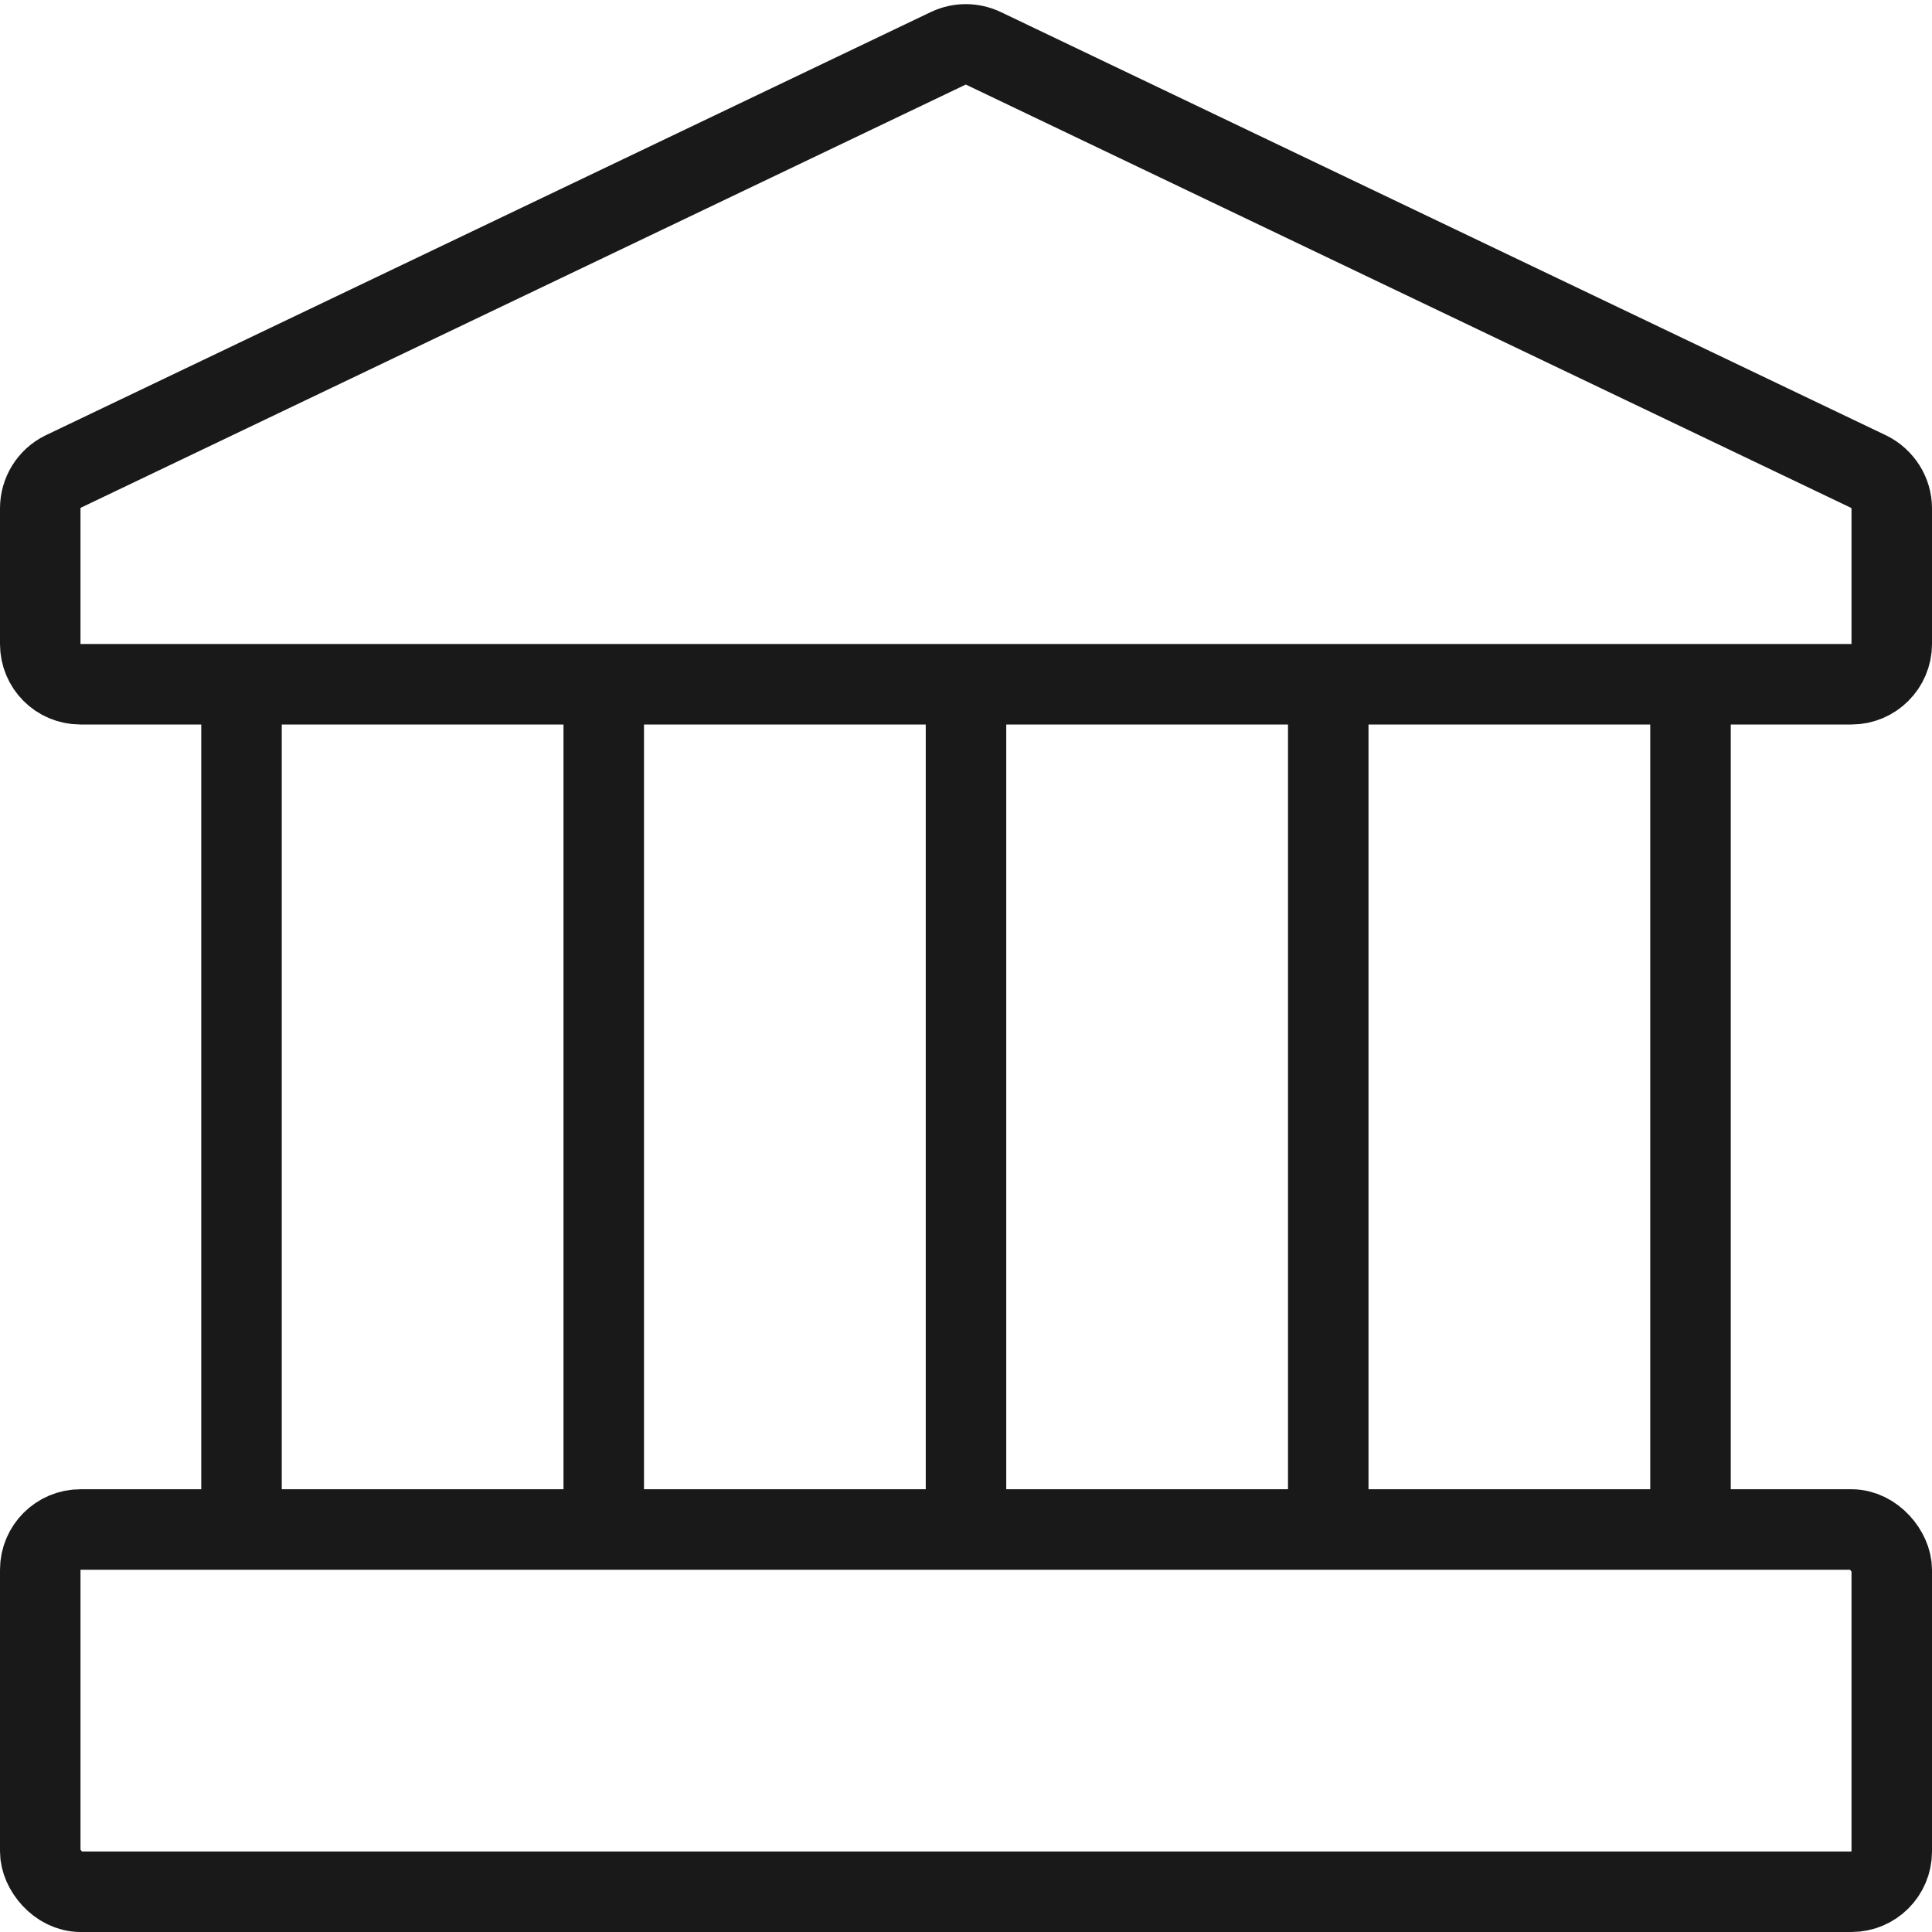
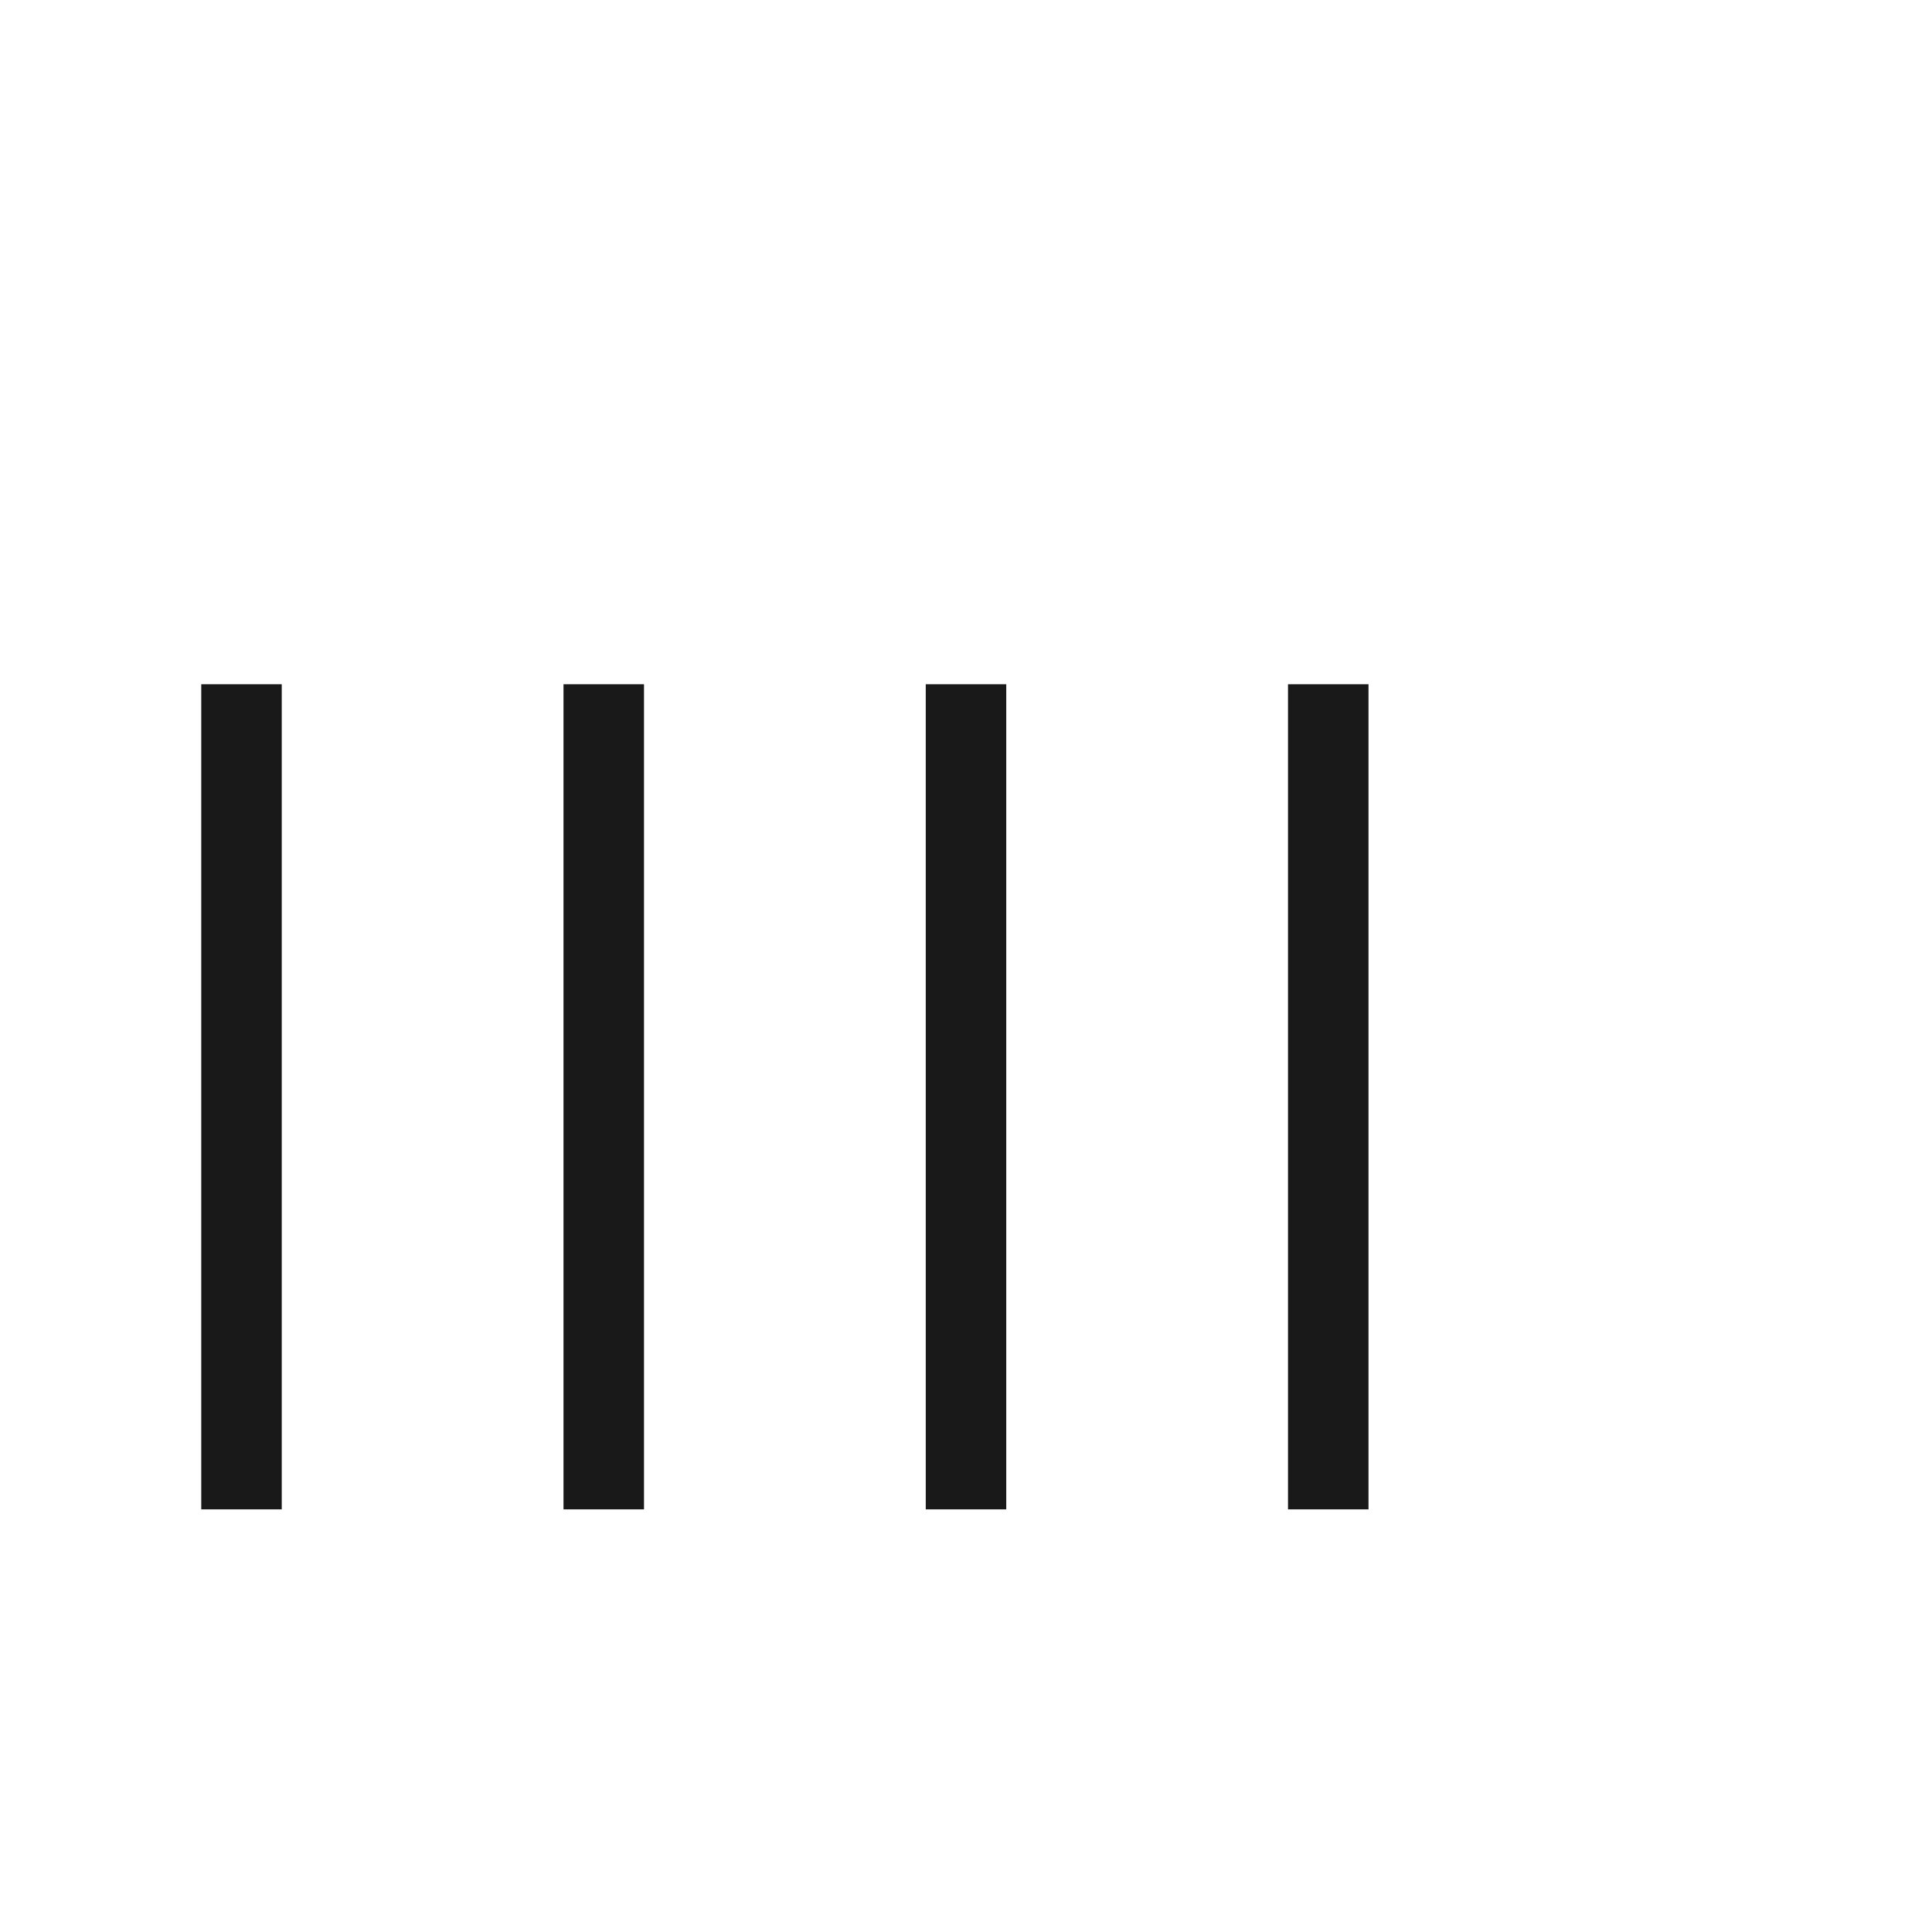
<svg xmlns="http://www.w3.org/2000/svg" width="48" height="48" viewBox="0 0 48 48" fill="none">
  <desc>
			Created with Pixso.
	</desc>
  <defs />
-   <path id="path1" d="M0 23.98C0 20.23 -0.01 16.48 0 12.73C-0.01 10.91 0.22 9.1 0.66 7.35C1.65 3.63 4.07 1.42 7.79 0.56C9.65 0.16 11.56 -0.03 13.46 0C20.65 0 27.84 0 35.04 0C36.85 -0.01 38.66 0.19 40.43 0.62C44.26 1.55 46.56 3.98 47.43 7.8C47.83 9.6 48.01 11.44 47.99 13.29C47.99 20.56 47.99 27.83 47.99 35.09C48 36.89 47.8 38.69 47.38 40.44C46.44 44.27 44 46.55 40.18 47.43C38.32 47.83 36.42 48.02 34.51 47.99C27.35 47.99 20.19 47.99 13.03 47.99C11.2 48.01 9.38 47.8 7.59 47.38C3.75 46.45 1.44 44.01 0.57 40.17C0.12 38.22 0 36.27 0 34.3C0 30.86 0 27.42 0 23.98Z" fill="#FFFFFF" fill-opacity="0" fill-rule="nonzero" />
  <path id="path1" d="M0 12.73C-0.01 10.91 0.22 9.1 0.66 7.35C1.65 3.63 4.07 1.42 7.79 0.56C9.65 0.16 11.56 -0.03 13.46 0C20.65 0 27.84 0 35.04 0C36.85 -0.01 38.66 0.19 40.43 0.62C44.26 1.55 46.56 3.98 47.43 7.8C47.83 9.6 48.01 11.44 47.99 13.29C47.99 20.56 47.99 27.83 47.99 35.09C48 36.89 47.8 38.69 47.38 40.44C46.44 44.27 44 46.55 40.18 47.43C38.32 47.83 36.42 48.02 34.51 47.99C27.35 47.99 20.19 47.99 13.03 47.99C11.2 48.01 9.38 47.8 7.59 47.38C3.75 46.45 1.44 44.01 0.57 40.17C0.12 38.22 0 36.27 0 34.3C0 30.86 0 27.42 0 23.98C0 20.23 -0.01 16.48 0 12.73Z" stroke="#FFFFFF" stroke-opacity="0" stroke-width="3" />
  <rect id="矩形 323" x="1" y="38" rx="1" width="46" height="9" fill="#C4C4C4" fill-opacity="0" />
-   <rect id="矩形 323" x="1" y="38" rx="1" width="46" height="9" stroke="#191919" stroke-opacity="1" stroke-width="2" />
  <path id="矩形 323" d="M1.56 11.72L23.56 1.2C23.84 1.07 24.15 1.07 24.43 1.2L46.43 11.72C46.77 11.89 47 12.24 47 12.63L47 16C47 16.55 46.55 17 46 17L2 17C1.44 17 1 16.55 1 16L1 12.63C1 12.24 1.22 11.89 1.56 11.72Z" fill="#C4C4C4" fill-opacity="0" fill-rule="evenodd" />
-   <path id="矩形 323" d="M47 16C47 16.55 46.55 17 46 17L2 17C1.44 17 1 16.55 1 16L1 12.63C1 12.24 1.22 11.89 1.56 11.72L23.56 1.2C23.84 1.07 24.15 1.07 24.43 1.2L46.43 11.72C46.77 11.89 47 12.24 47 12.63L47 16Z" stroke="#191919" stroke-opacity="1" stroke-width="2" />
  <path id="矢量 138" d="M6 17L6 37.5" stroke="#191919" stroke-opacity="1" stroke-width="2" />
  <path id="矢量 138" d="M15 17L15 37.5" stroke="#191919" stroke-opacity="1" stroke-width="2" />
  <path id="矢量 138" d="M24 17L24 37.5" stroke="#191919" stroke-opacity="1" stroke-width="2" />
  <path id="矢量 138" d="M33 17L33 37.5" stroke="#191919" stroke-opacity="1" stroke-width="2" />
-   <path id="矢量 138" d="M42 17L42 37.5" stroke="#191919" stroke-opacity="1" stroke-width="2" />
</svg>